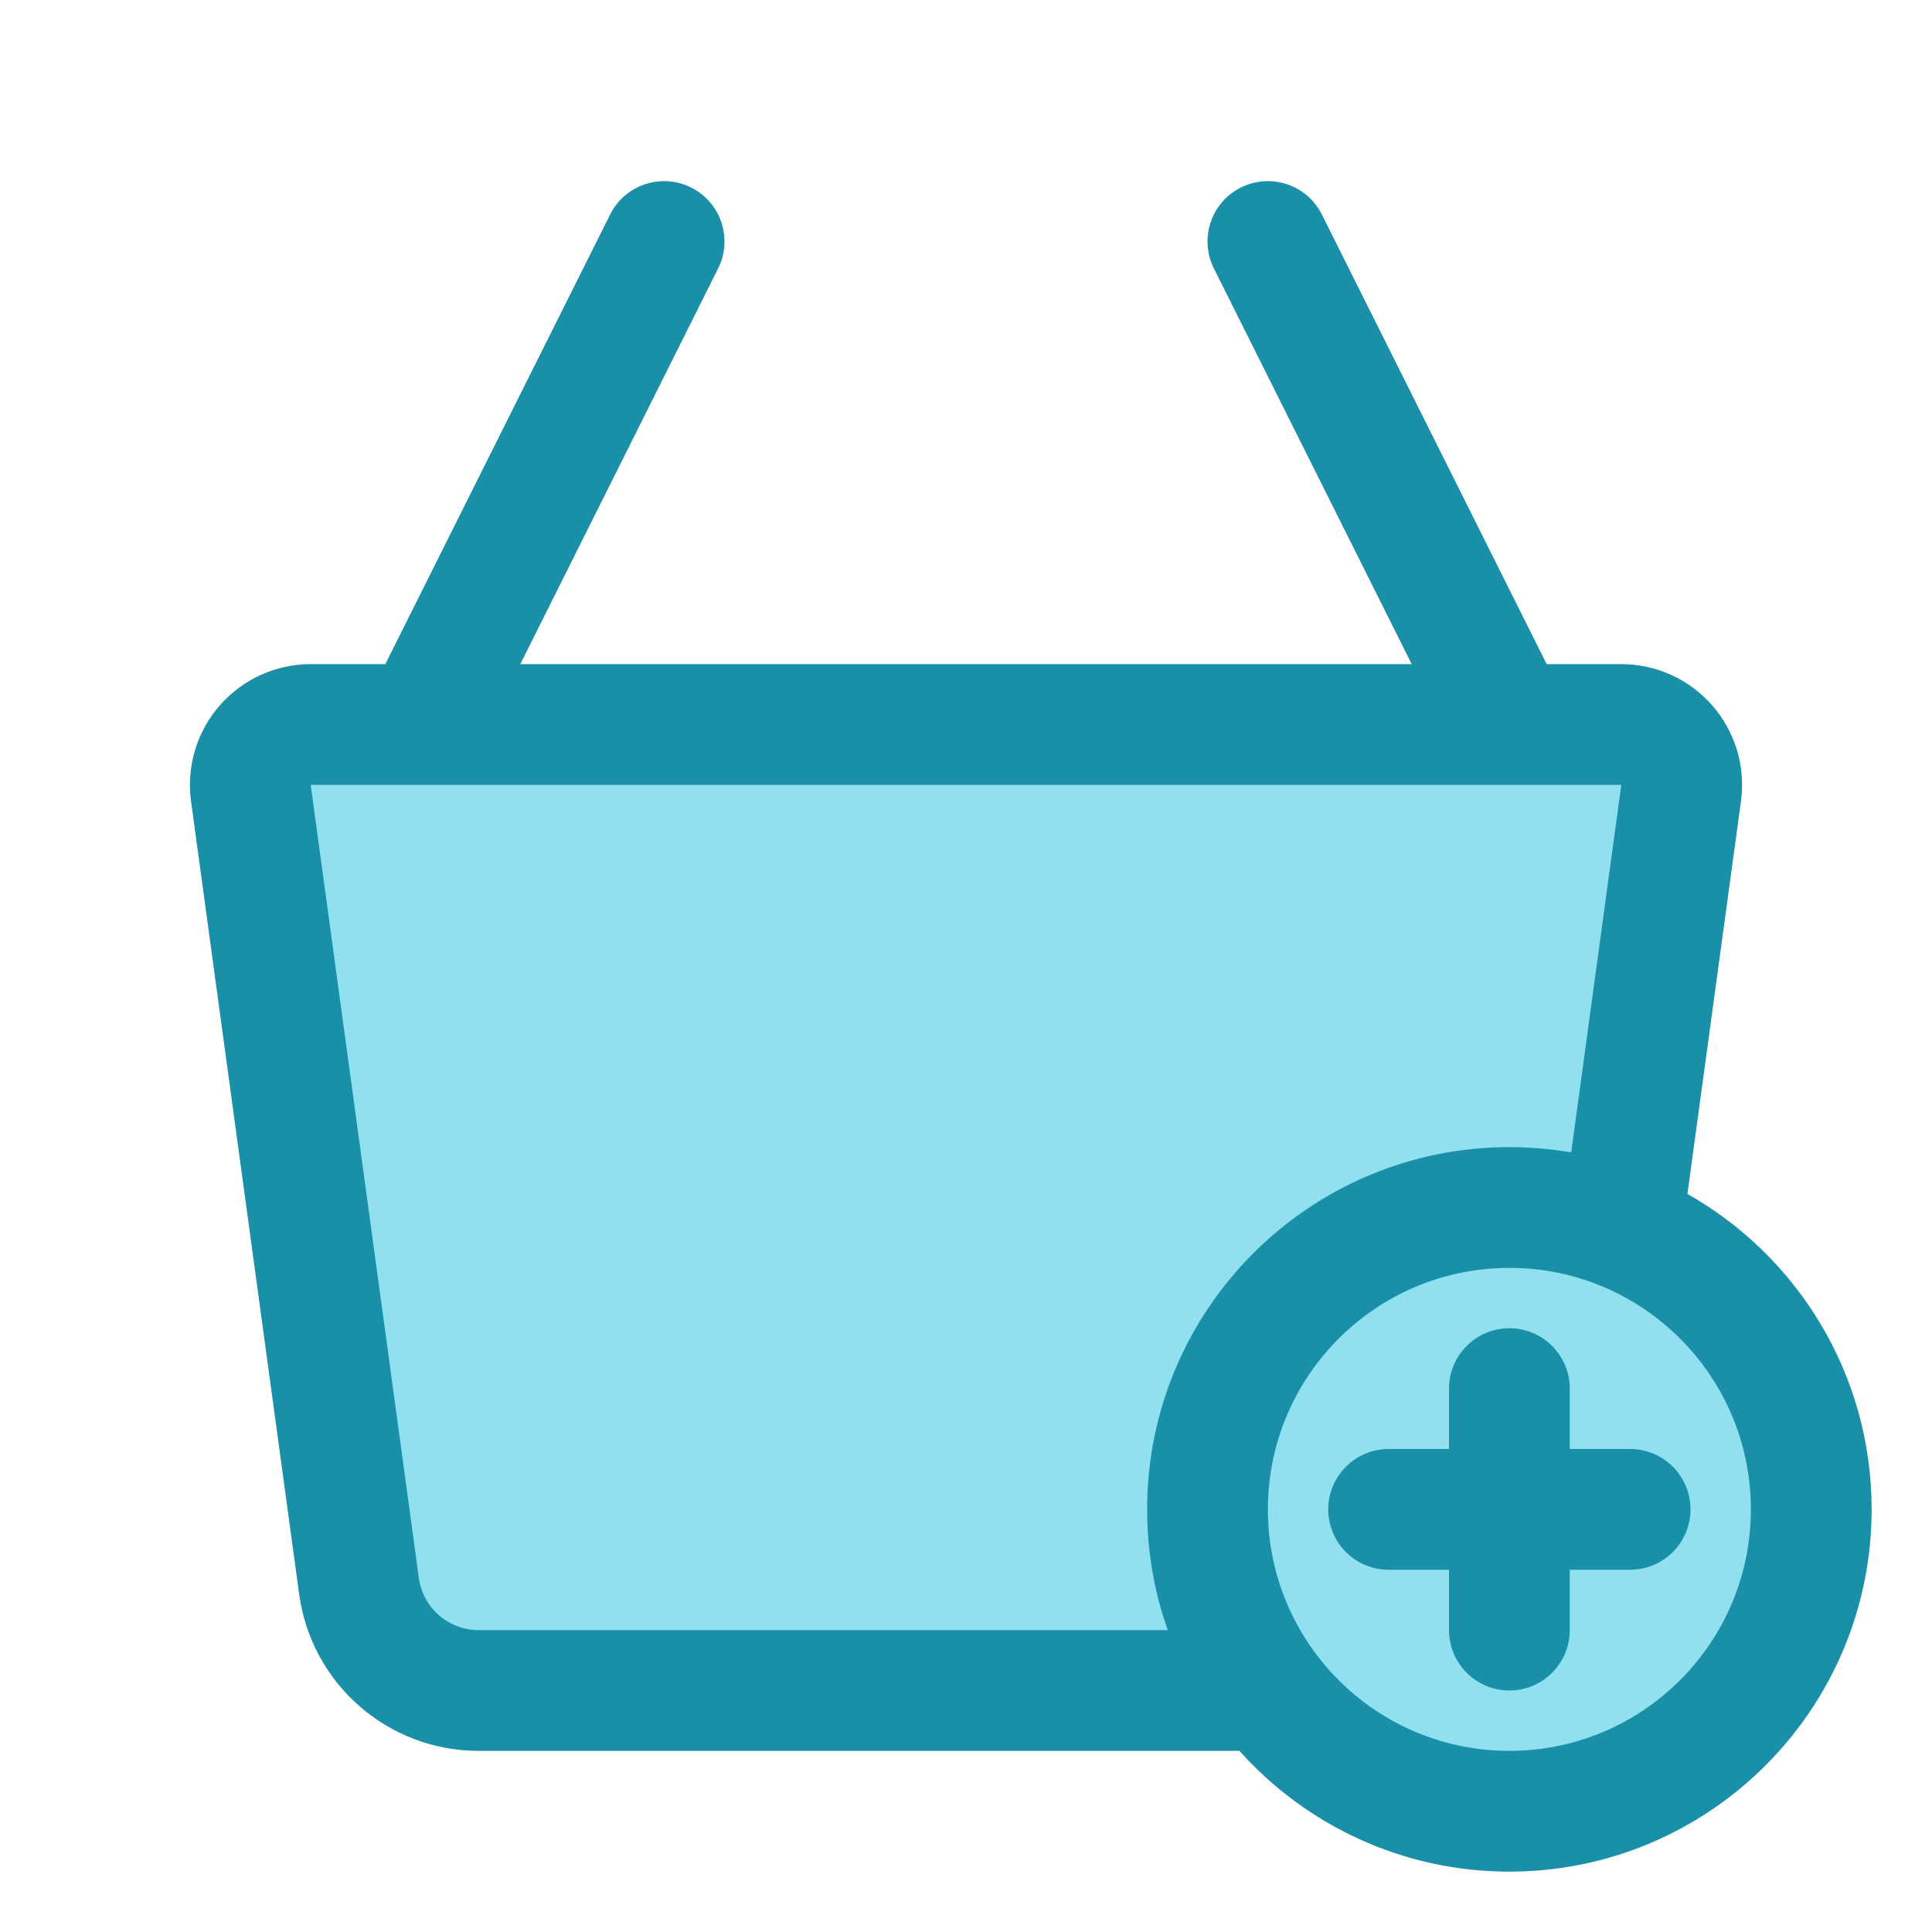
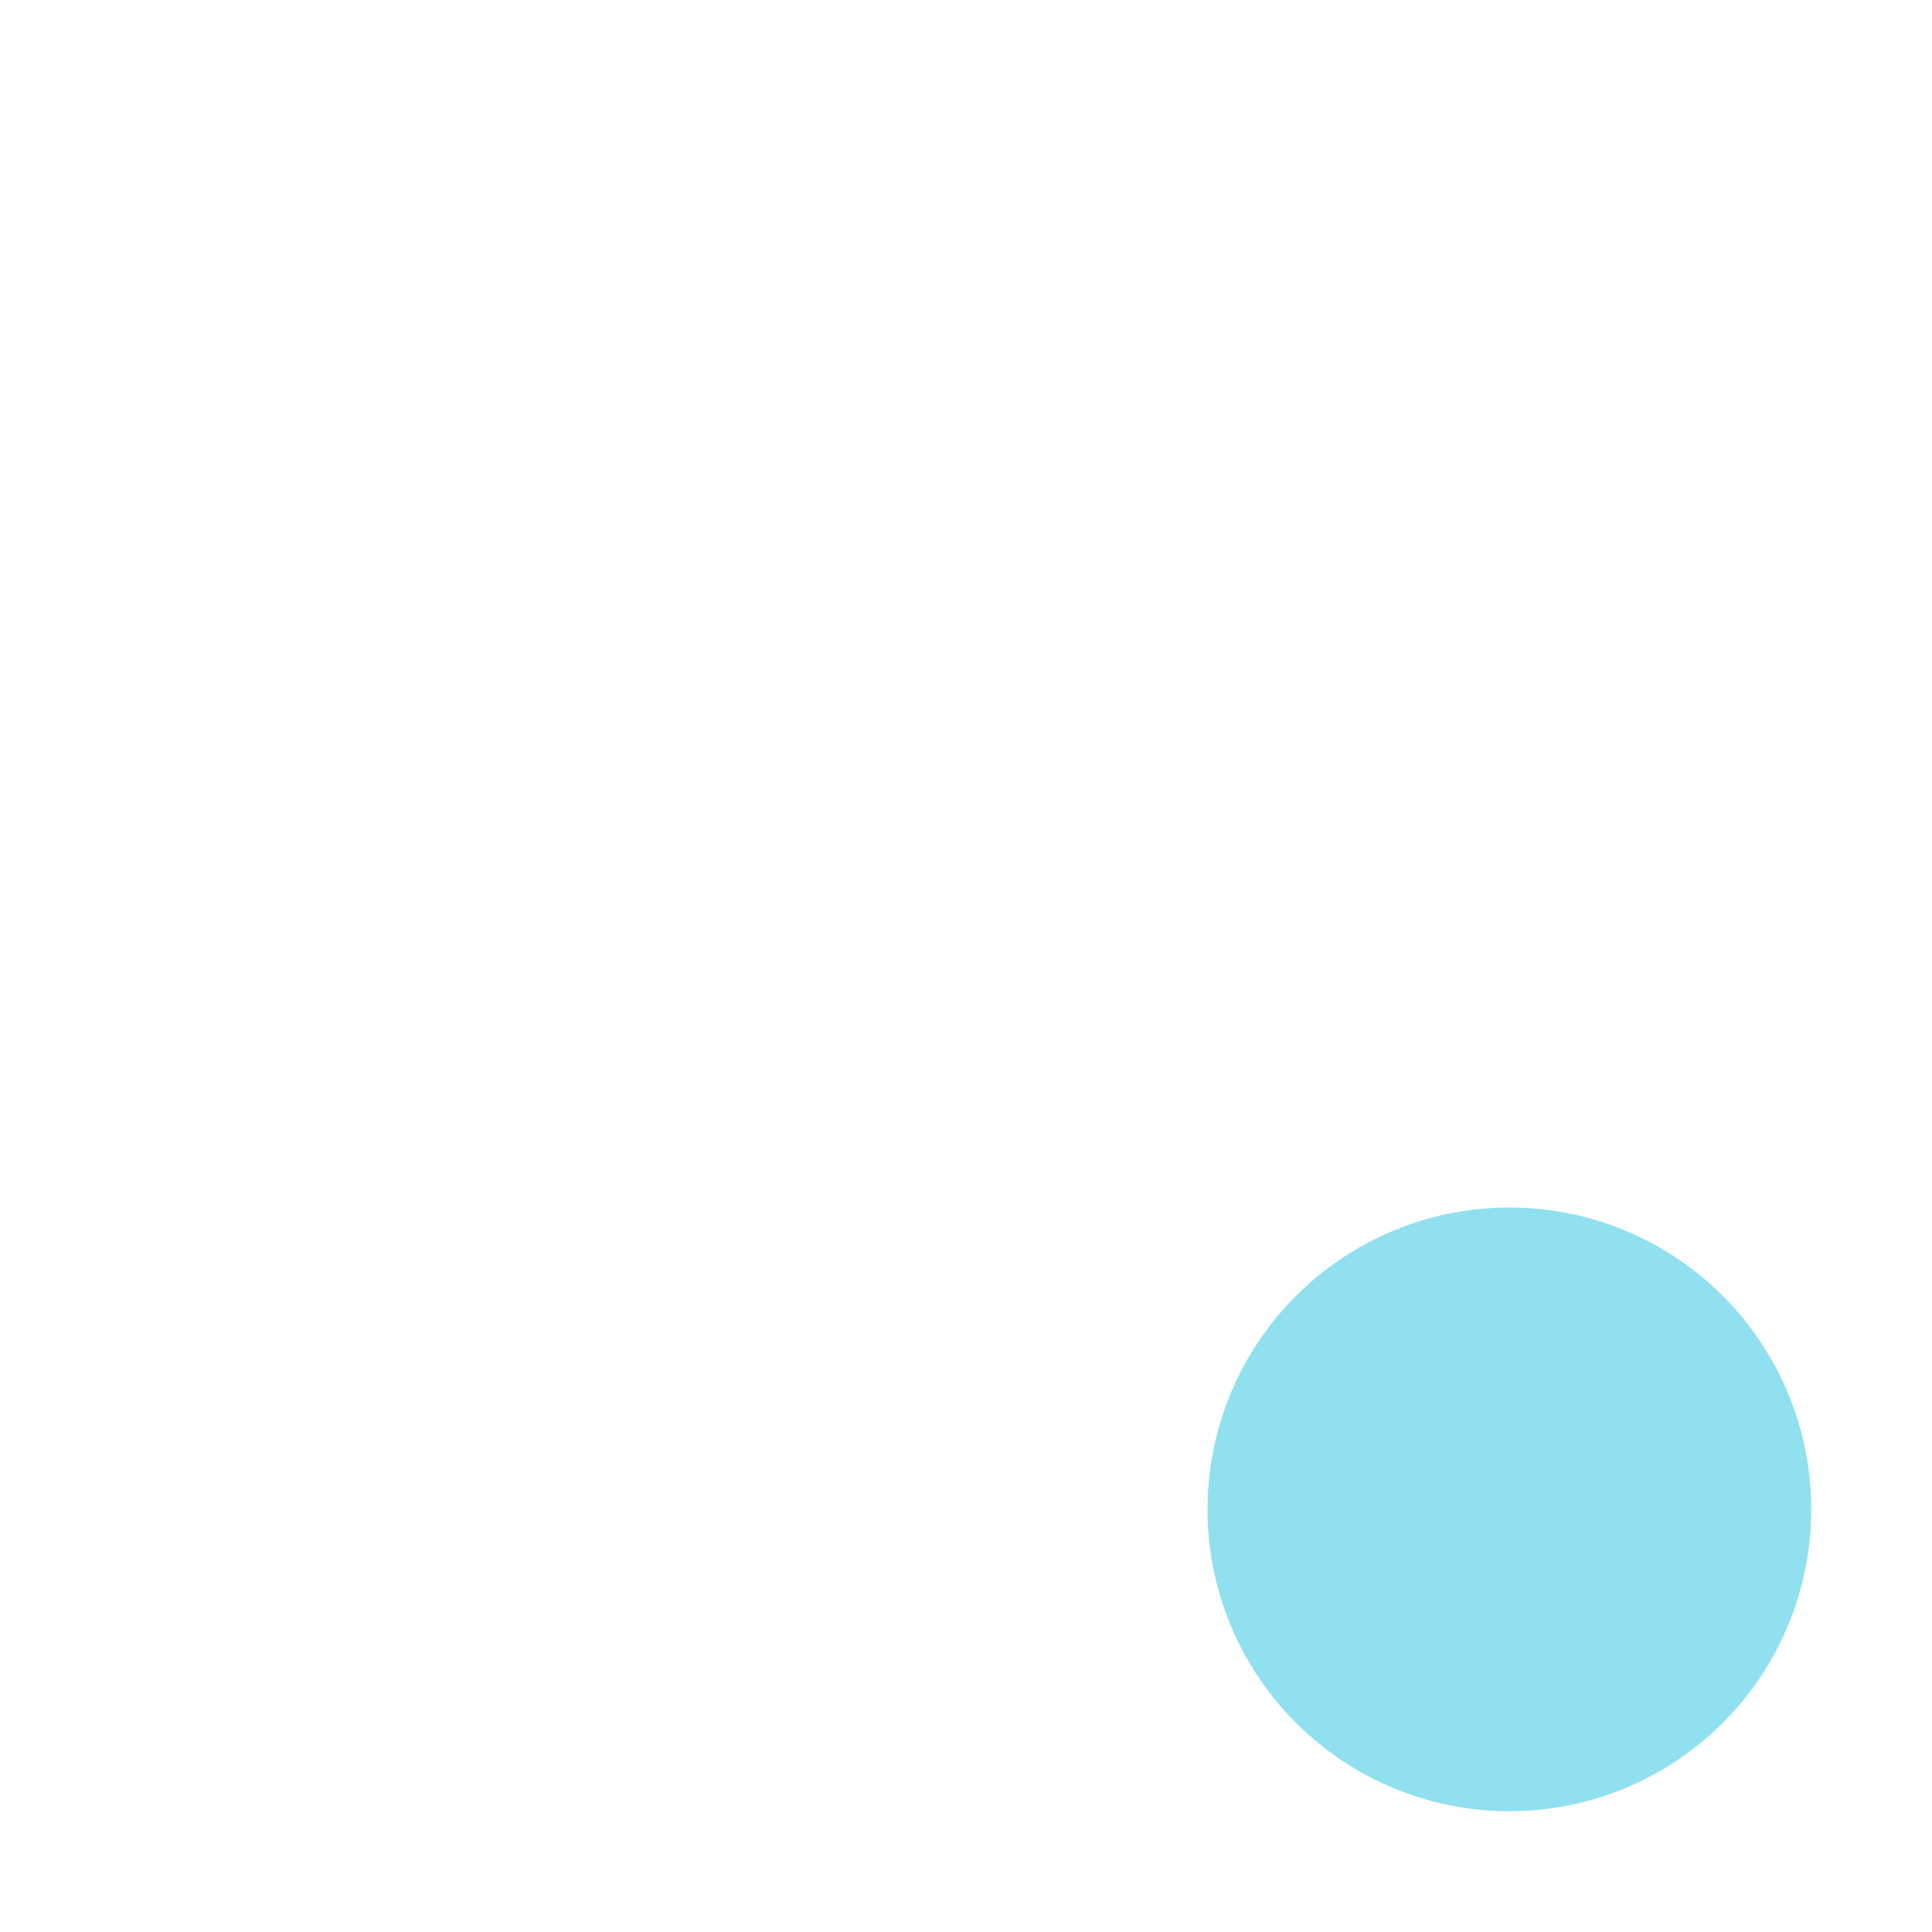
<svg xmlns="http://www.w3.org/2000/svg" fill="#000000" width="800px" height="800px" viewBox="0 0 32 32" style="fill-rule:evenodd;clip-rule:evenodd;stroke-linejoin:round;stroke-miterlimit:2;" version="1.1" xml:space="preserve">
  <g transform="matrix(1,0,0,1,-144,-96)">
    <g transform="matrix(1.091,0,0,1.143,-119.273,36)">
-       <path d="M266.858,63.993C266.894,63.743 266.815,63.49 266.64,63.3C266.466,63.109 266.215,63 265.95,63C262.238,63 249.762,63 246.05,63C245.785,63 245.534,63.109 245.36,63.3C245.185,63.49 245.106,63.743 245.142,63.993C245.487,66.409 246.372,72.606 246.784,75.486C246.908,76.354 247.683,77 248.6,77C252.016,77 259.984,77 263.4,77C264.317,77 265.092,76.354 265.216,75.486C265.628,72.606 266.513,66.409 266.858,63.993Z" style="fill:rgb(144,224,239);" />
-     </g>
+       </g>
    <g transform="matrix(1.25,0,0,1.25,15.25,-7.75)">
      <circle cx="123" cy="103" r="4" style="fill:rgb(144,224,239);" />
    </g>
-     <path d="M167.382,107L152.618,107L155.894,100.447C156.141,99.954 155.941,99.352 155.447,99.106C154.954,98.859 154.352,99.059 154.106,99.553L150.382,107L149.146,107C148.568,107 148.019,107.25 147.639,107.685C147.259,108.12 147.086,108.698 147.164,109.27C147.541,112.032 148.506,119.114 148.955,122.405C149.158,123.892 150.427,125 151.928,125C155.741,125 164.478,125 164.478,125C164.495,125 164.512,125 164.528,124.999C165.627,126.227 167.224,127 169,127C172.311,127 175,124.311 175,121C175,118.76 173.77,116.805 171.949,115.775L172.836,109.27C172.914,108.698 172.741,108.12 172.361,107.685C171.981,107.25 171.432,107 170.854,107L169.618,107L165.894,99.553C165.648,99.059 165.046,98.859 164.553,99.106C164.059,99.352 163.859,99.954 164.106,100.447L167.382,107ZM169,117C171.208,117 173,118.792 173,121C173,123.208 171.208,125 169,125C166.792,125 165,123.208 165,121C165,118.792 166.792,117 169,117ZM168,120L167,120C166.448,120 166,120.448 166,121C166,121.552 166.448,122 167,122L168,122L168,123C168,123.552 168.448,124 169,124C169.552,124 170,123.552 170,123L170,122L171,122C171.552,122 172,121.552 172,121C172,120.448 171.552,120 171,120L170,120L170,119C170,118.448 169.552,118 169,118C168.448,118 168,118.448 168,119L168,120ZM170.854,109L149.146,109L150.937,122.135C151.004,122.631 151.428,123 151.928,123L163.342,123C163.12,122.374 163,121.701 163,121C163,117.689 165.689,115 169,115C169.349,115 169.691,115.03 170.024,115.087L170.854,109Z" style="fill:rgb(25,144,167);" />
  </g>
</svg>